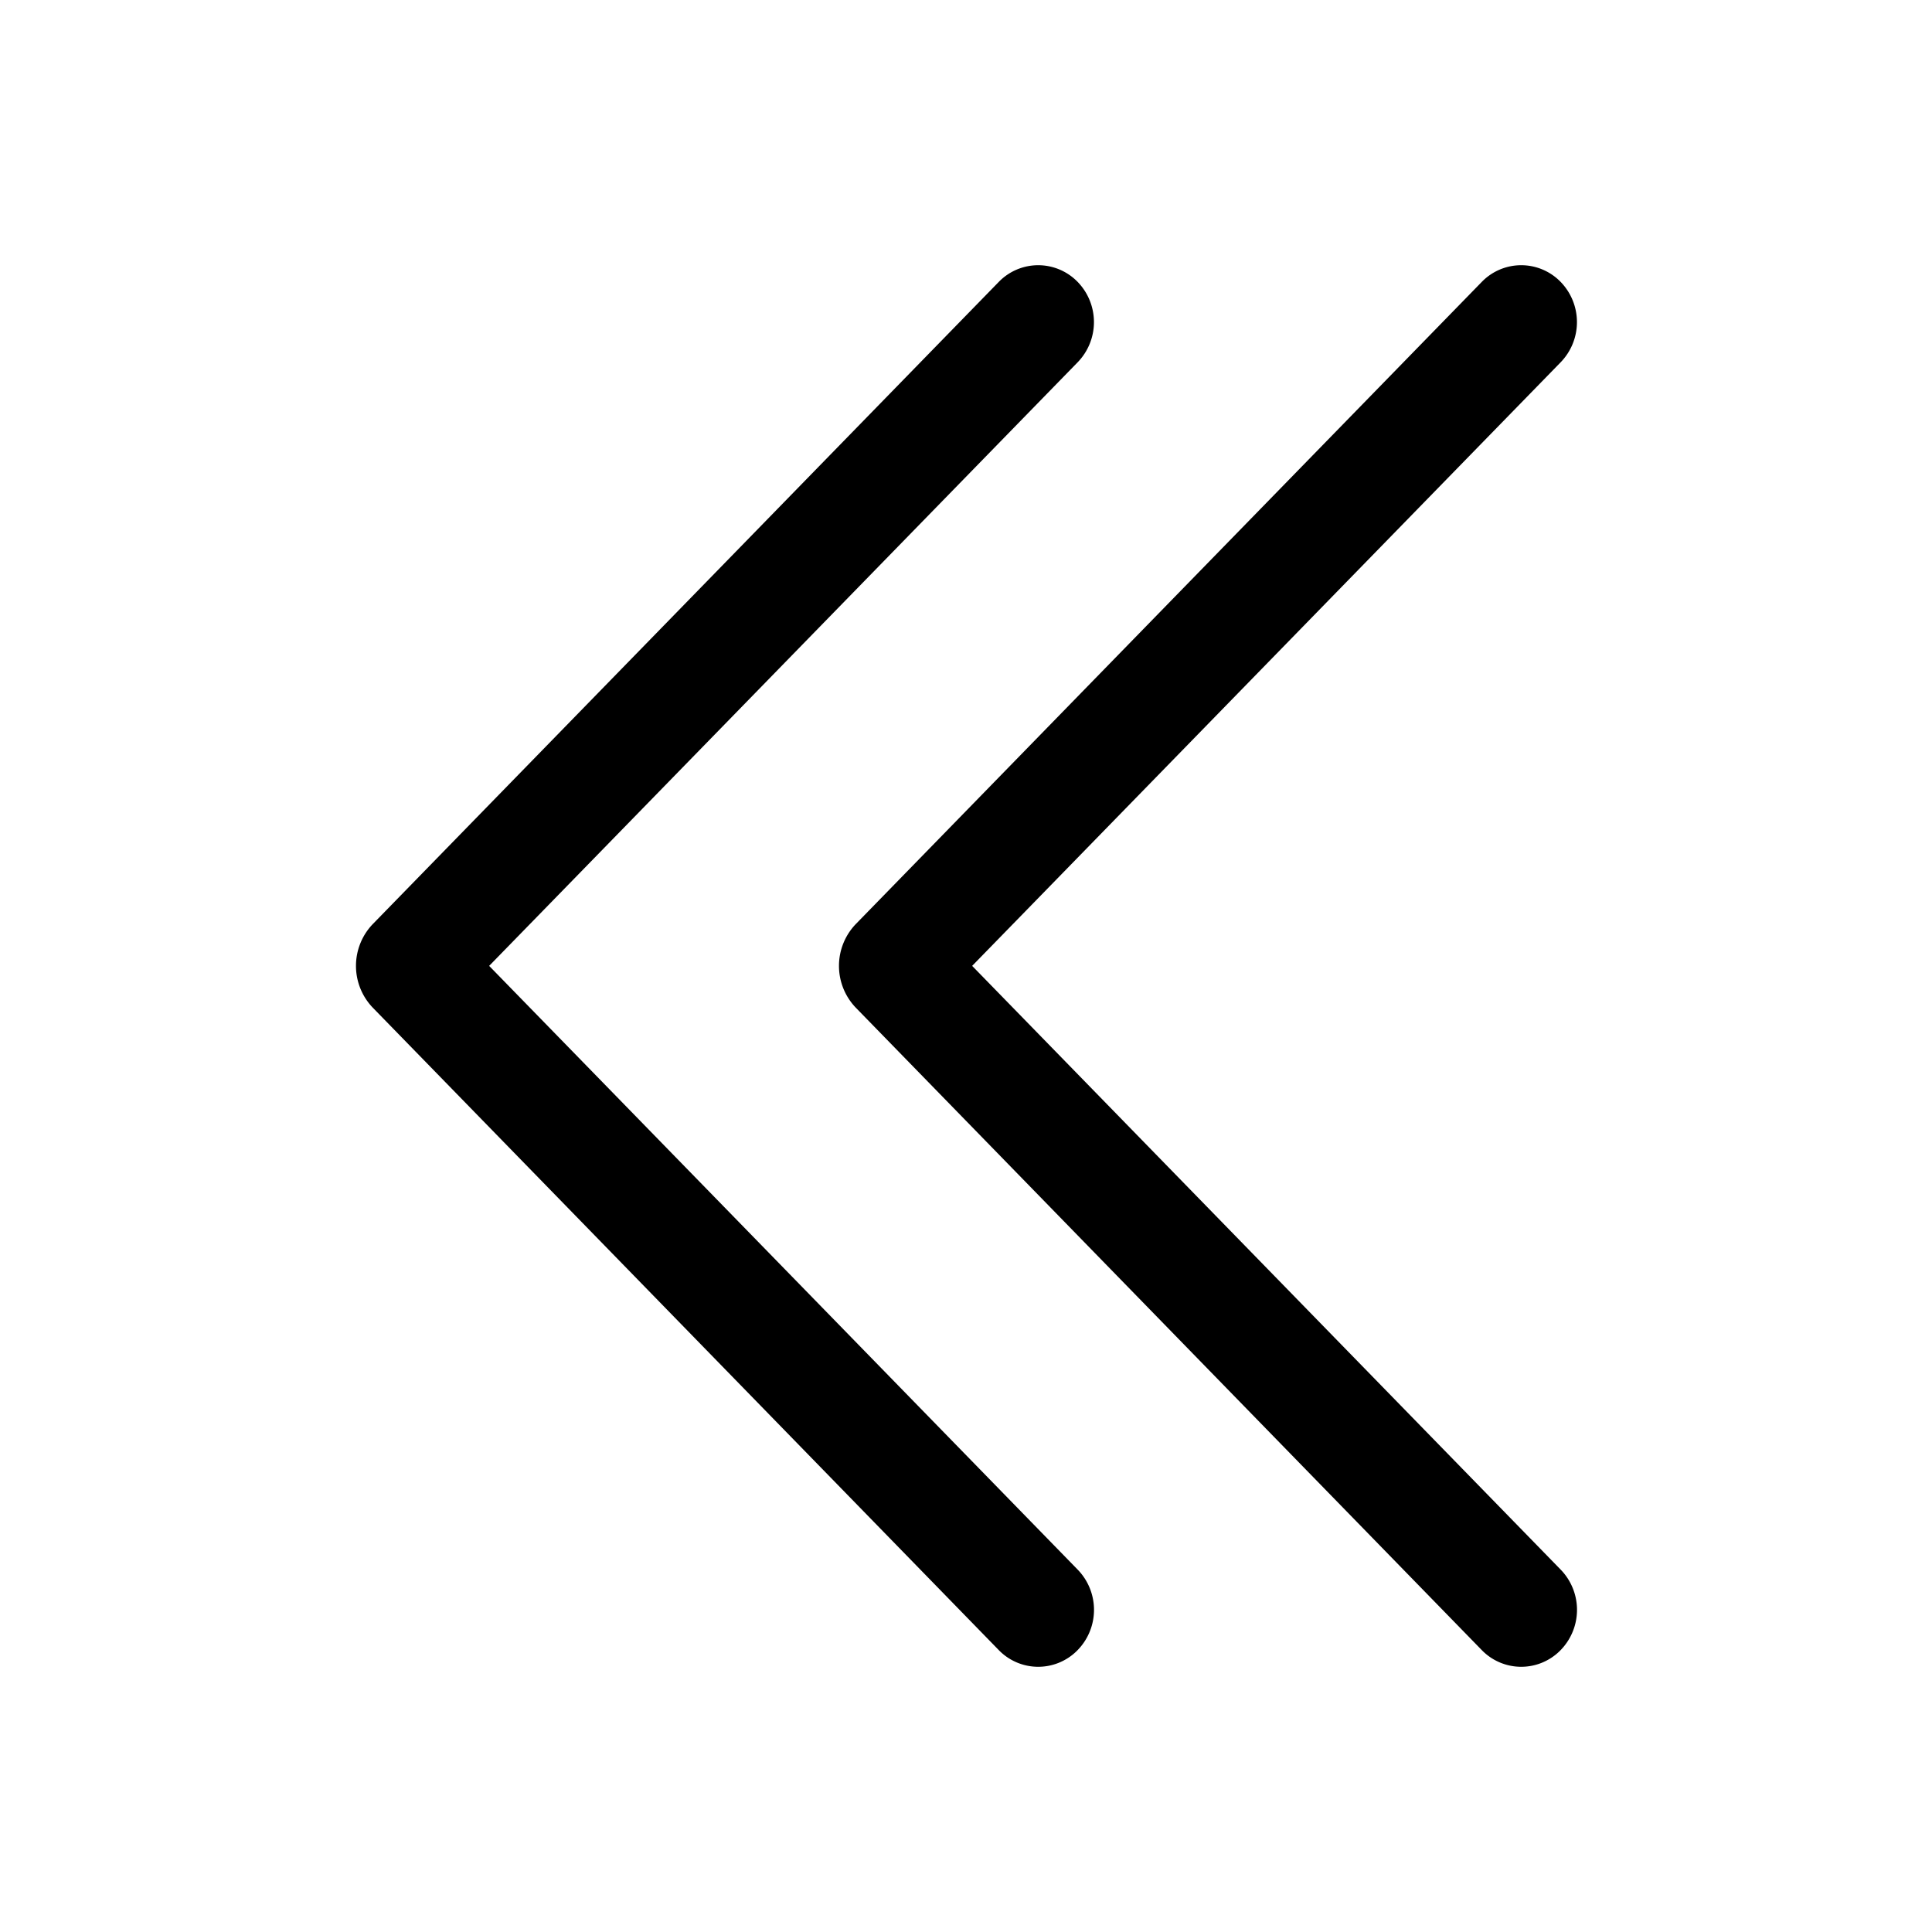
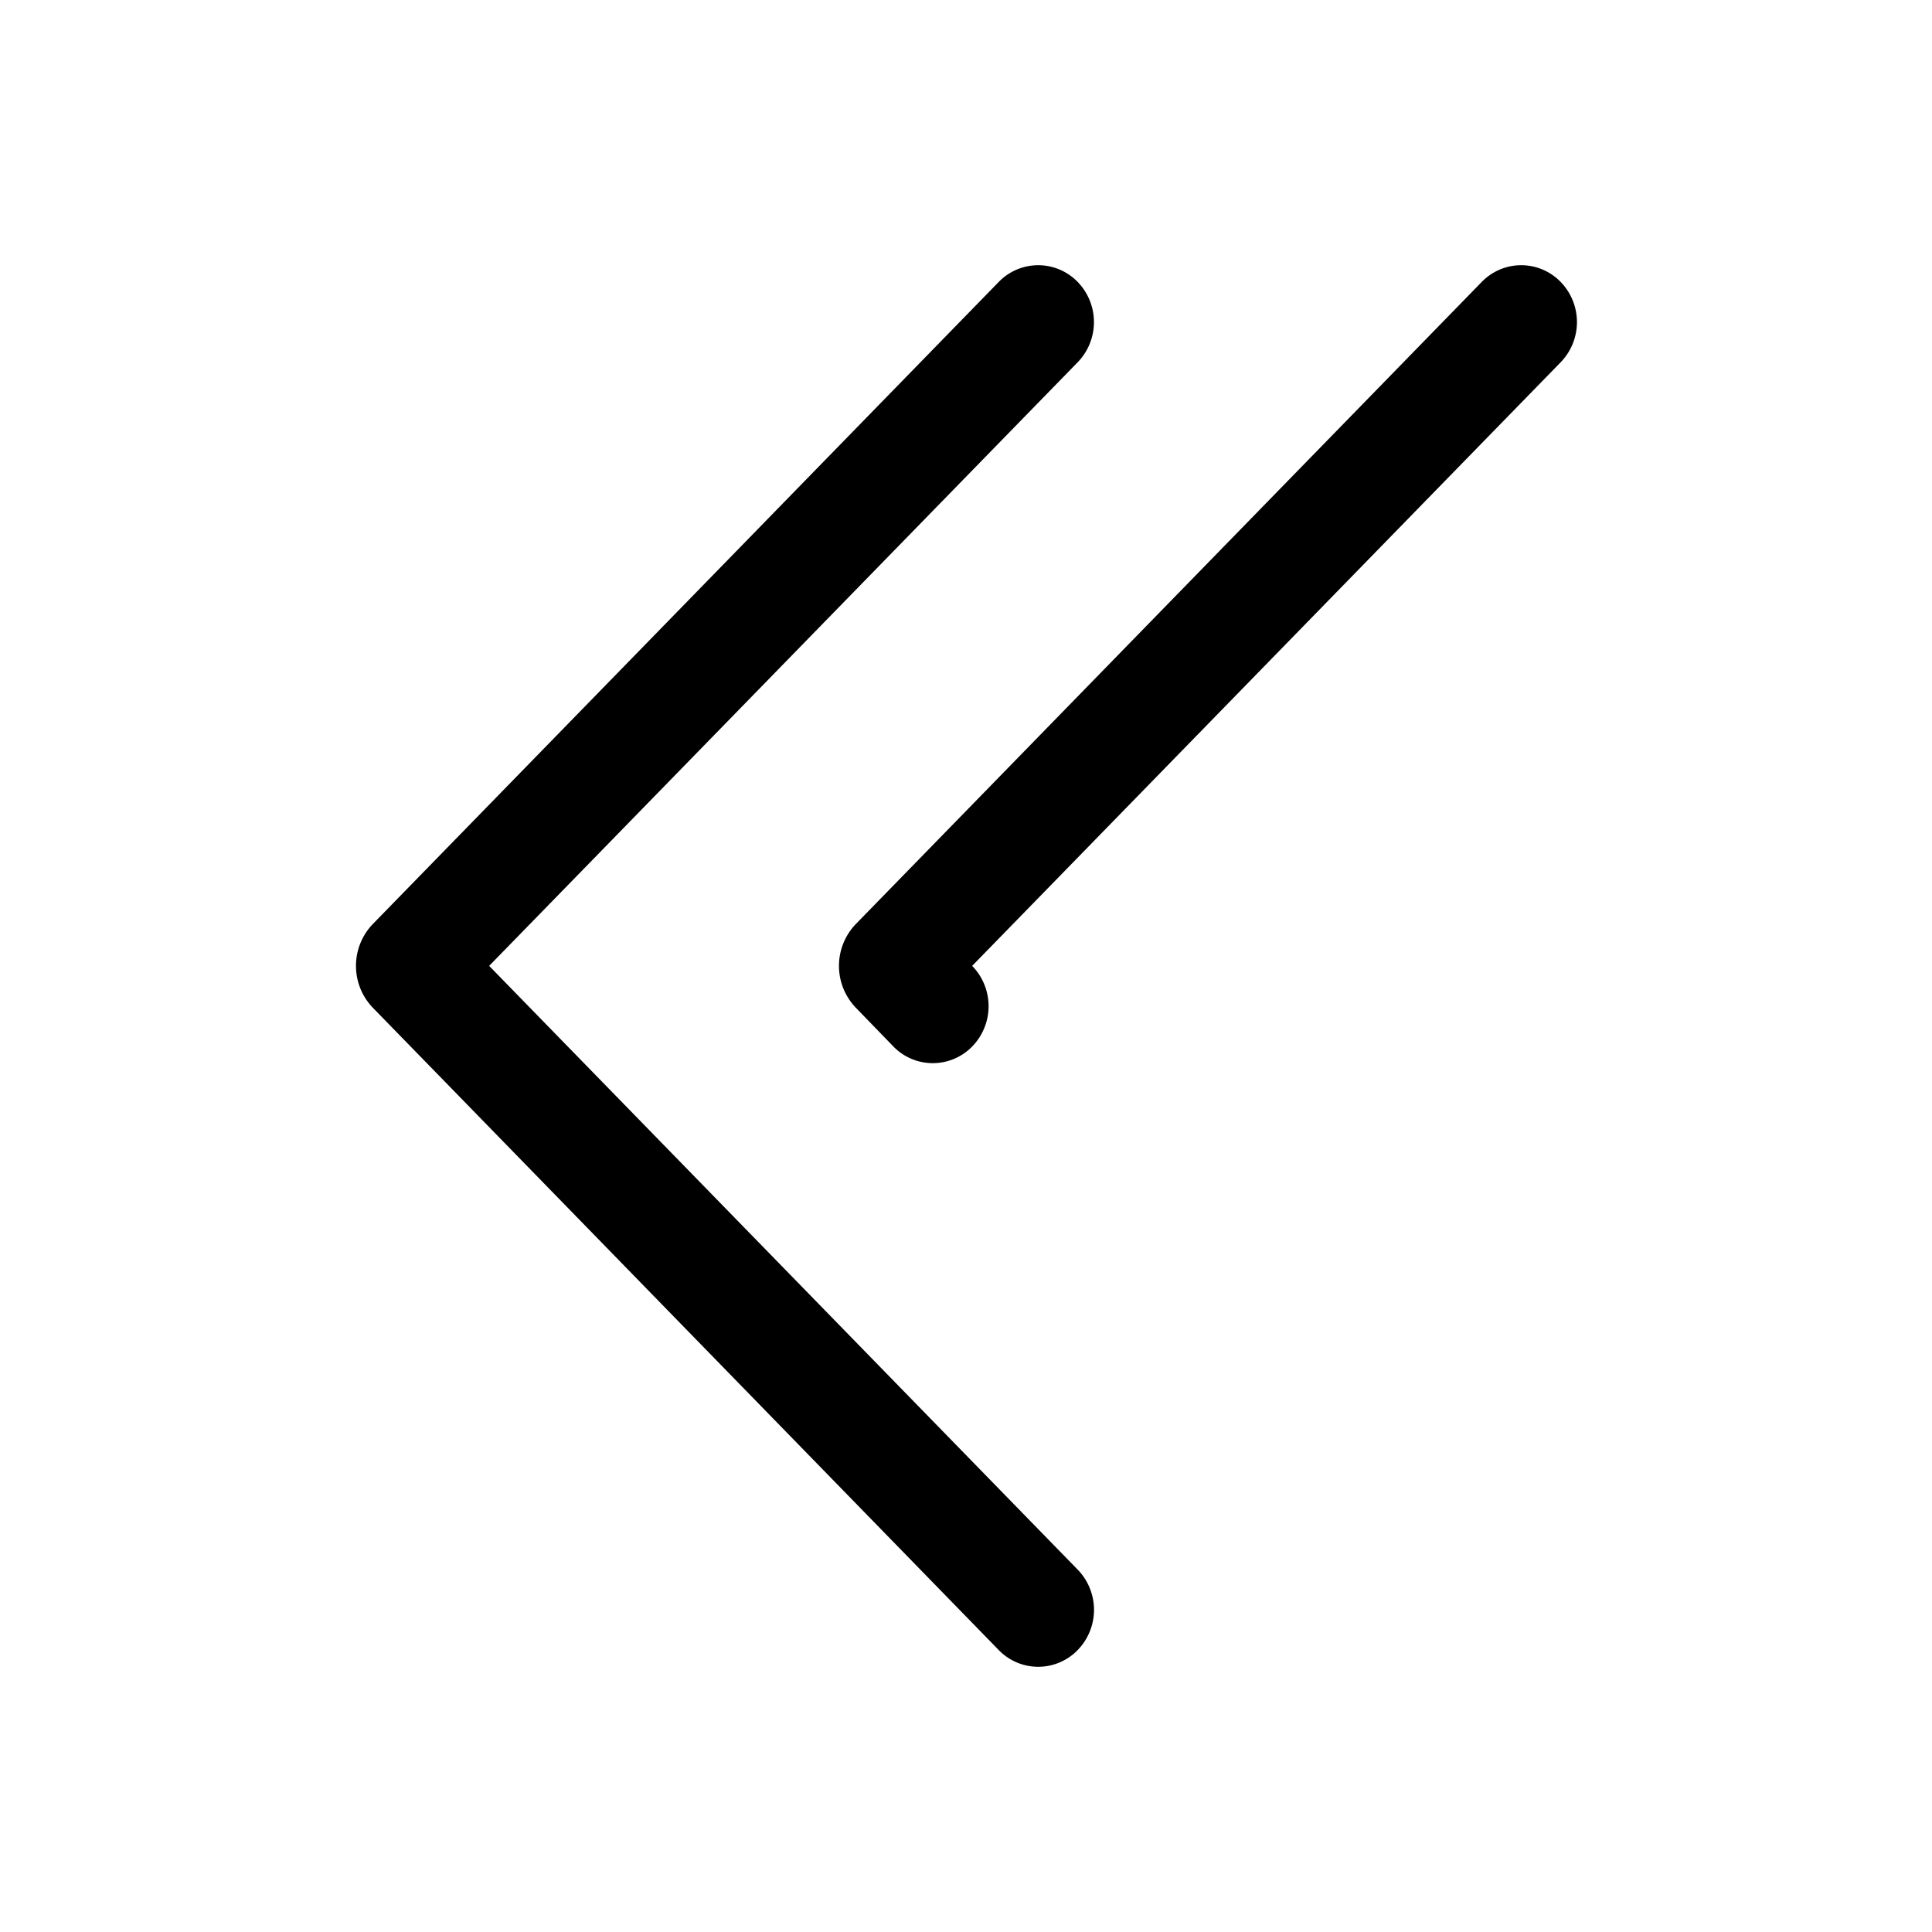
<svg xmlns="http://www.w3.org/2000/svg" width="800px" height="800px" viewBox="0 0 1024 1024" class="icon">
-   <path fill="#000000" d="M529.408 149.376a29.12 29.12 0 0141.728 0 30.592 30.592 0 010 42.688L259.264 511.936l311.872 319.936a30.592 30.592 0 01-.512 43.264 29.12 29.12 0 01-41.216-.512L197.76 534.272a32 32 0 010-44.672l331.648-340.224zm256 0a29.12 29.12 0 0141.728 0 30.592 30.592 0 010 42.688L515.264 511.936l311.872 319.936a30.592 30.592 0 01-.512 43.264 29.12 29.12 0 01-41.216-.512L453.76 534.272a32 32 0 010-44.672l331.648-340.224z" />
+   <path fill="#000000" d="M529.408 149.376a29.12 29.12 0 0141.728 0 30.592 30.592 0 010 42.688L259.264 511.936l311.872 319.936a30.592 30.592 0 01-.512 43.264 29.12 29.12 0 01-41.216-.512L197.76 534.272a32 32 0 010-44.672l331.648-340.224zm256 0a29.12 29.12 0 0141.728 0 30.592 30.592 0 010 42.688L515.264 511.936a30.592 30.592 0 01-.512 43.264 29.12 29.12 0 01-41.216-.512L453.76 534.272a32 32 0 010-44.672l331.648-340.224z" />
</svg>